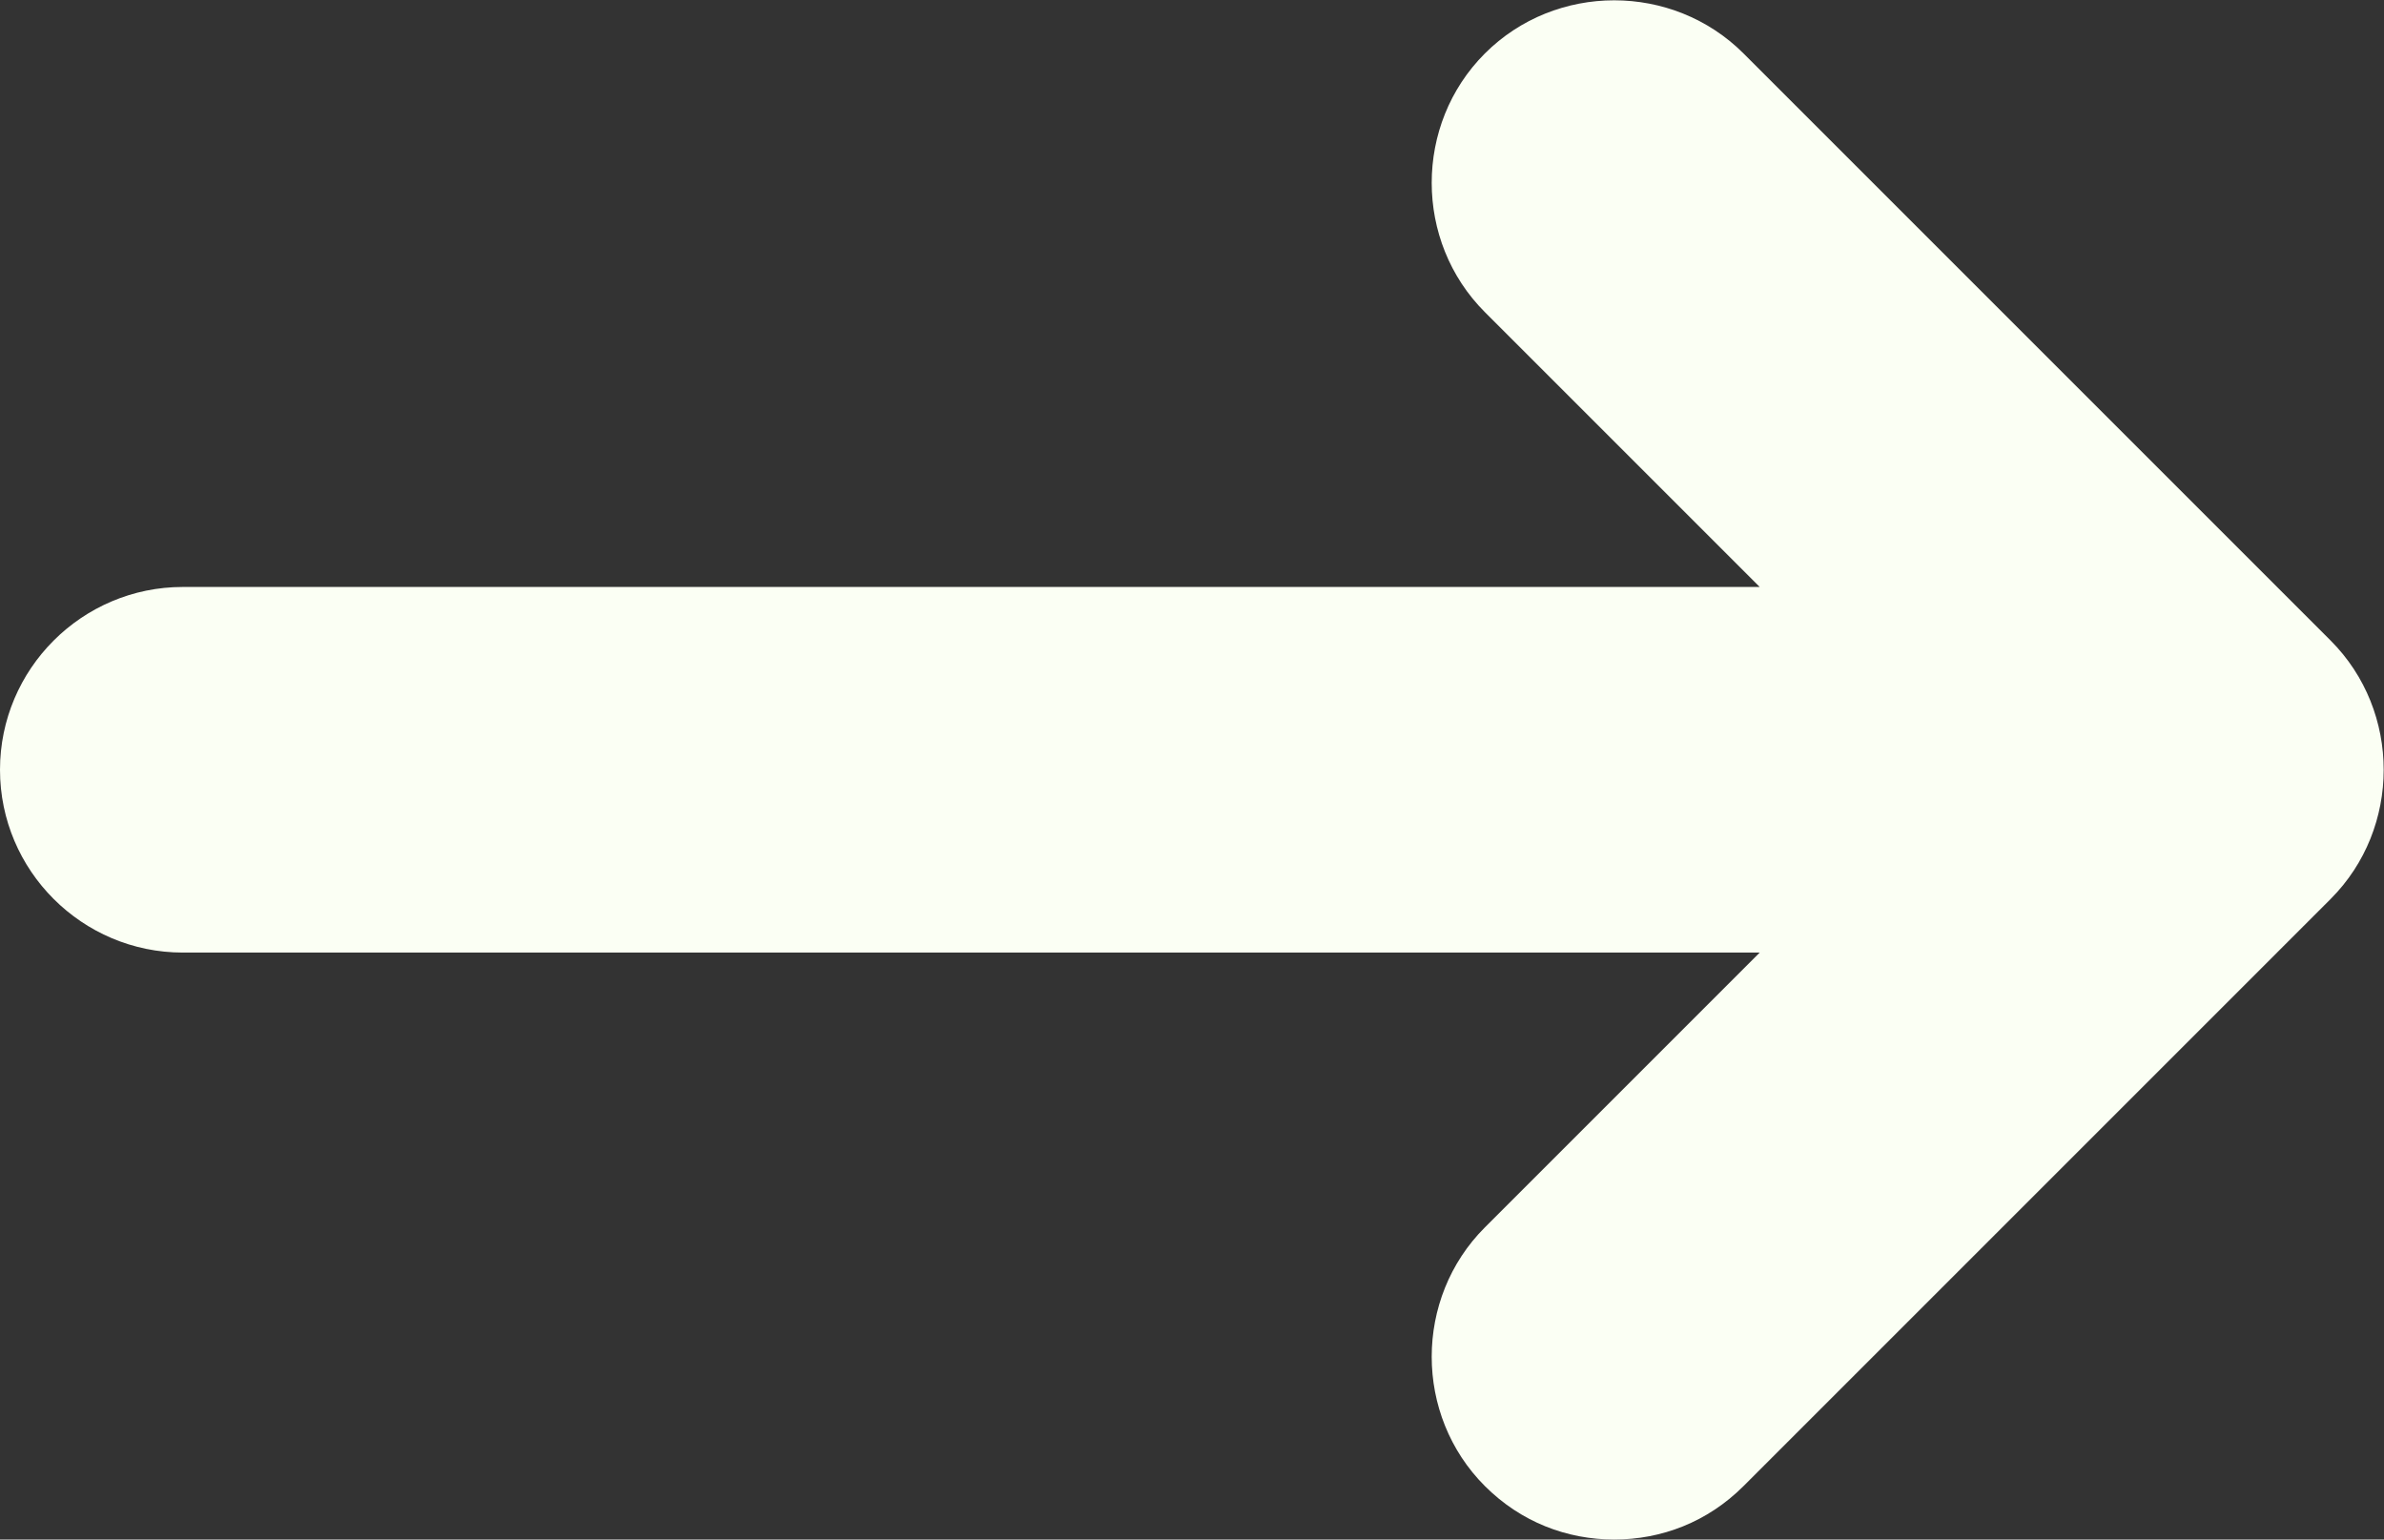
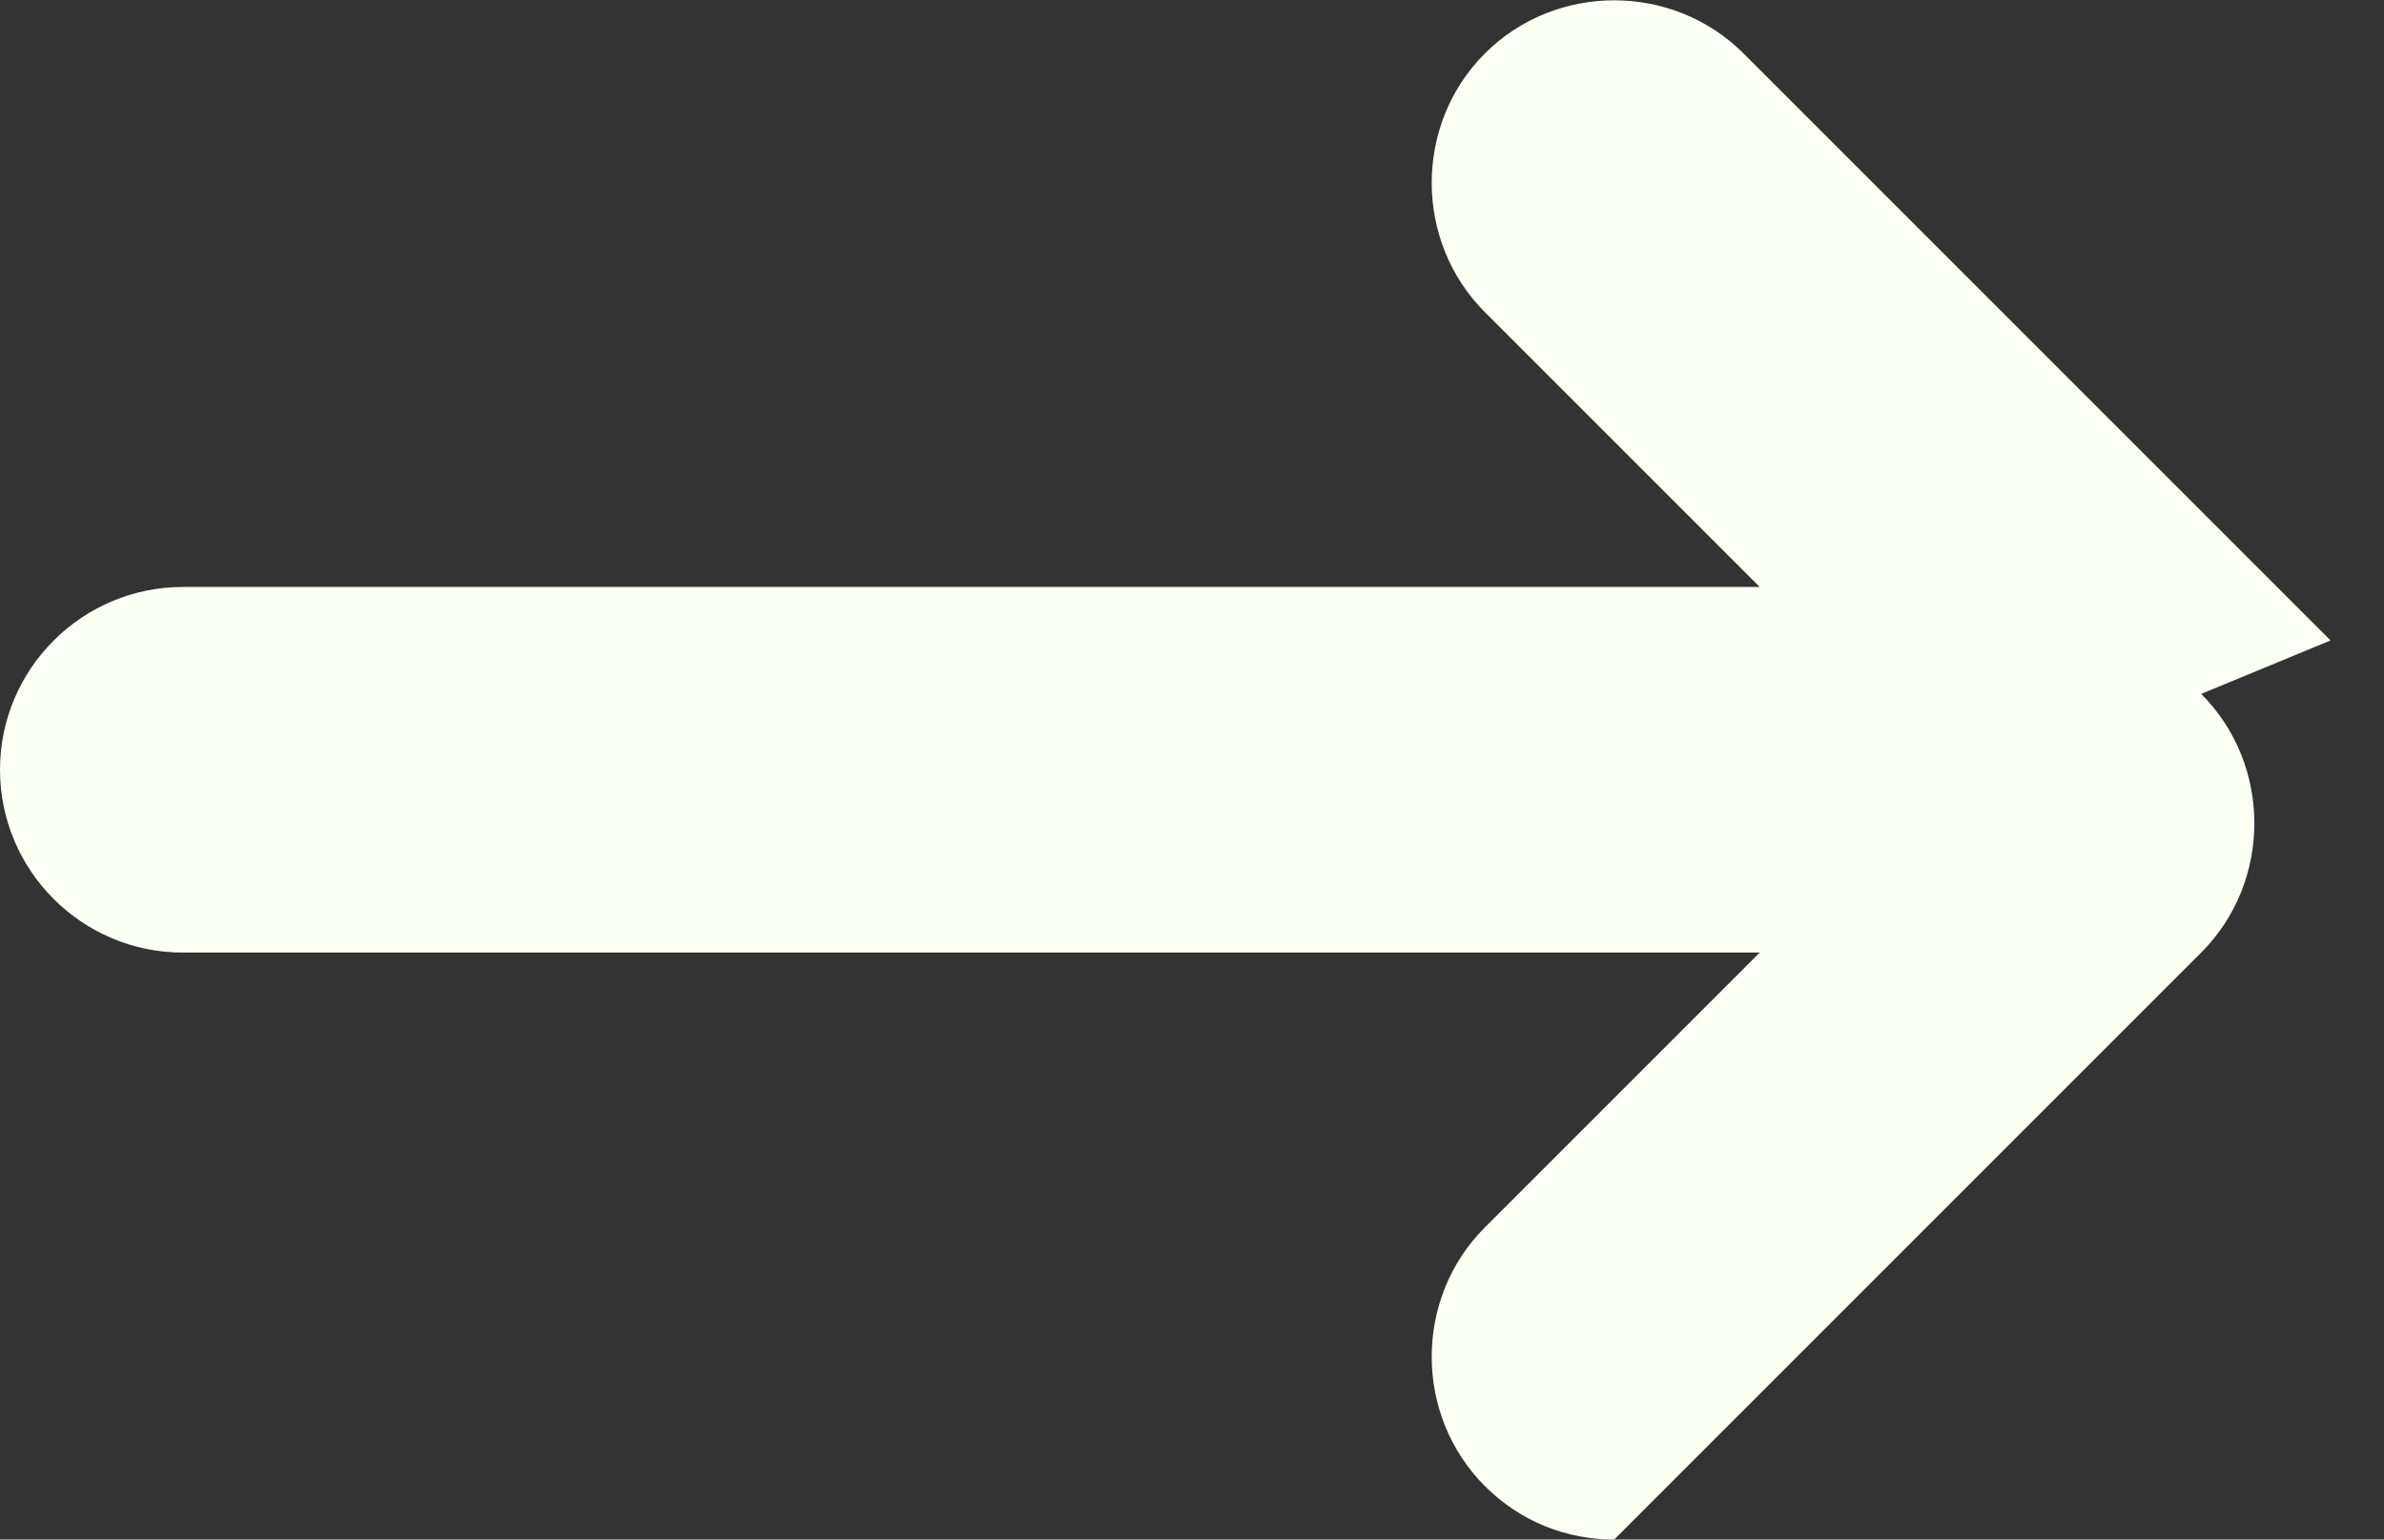
<svg xmlns="http://www.w3.org/2000/svg" id="Layer_1" version="1.1" viewBox="0 0 19.17 12.38">
  <rect x="0" y="0" width="19.17" height="12.38" fill="#333333" stroke="none" />
  <defs>
    <style>
      .st0 {
        fill: #fbfff4;
      }
    </style>
  </defs>
-   <path class="st0" d="M18.74,5.15L14.02.43c-.57-.57-1.51-.57-2.08,0-.57.57-.57,1.51,0,2.08l2.21,2.21H1.47c-.81,0-1.47.66-1.47,1.47s.66,1.47,1.47,1.47h12.68l-2.21,2.21c-.57.57-.57,1.51,0,2.08.29.29.66.43,1.04.43s.75-.14,1.04-.43l4.72-4.72c.57-.57.57-1.51,0-2.08Z" />
+   <path class="st0" d="M18.74,5.15L14.02.43c-.57-.57-1.51-.57-2.08,0-.57.57-.57,1.51,0,2.08l2.21,2.21H1.47c-.81,0-1.47.66-1.47,1.47s.66,1.47,1.47,1.47h12.68l-2.21,2.21c-.57.57-.57,1.51,0,2.08.29.29.66.43,1.04.43l4.72-4.72c.57-.57.57-1.51,0-2.08Z" />
</svg>